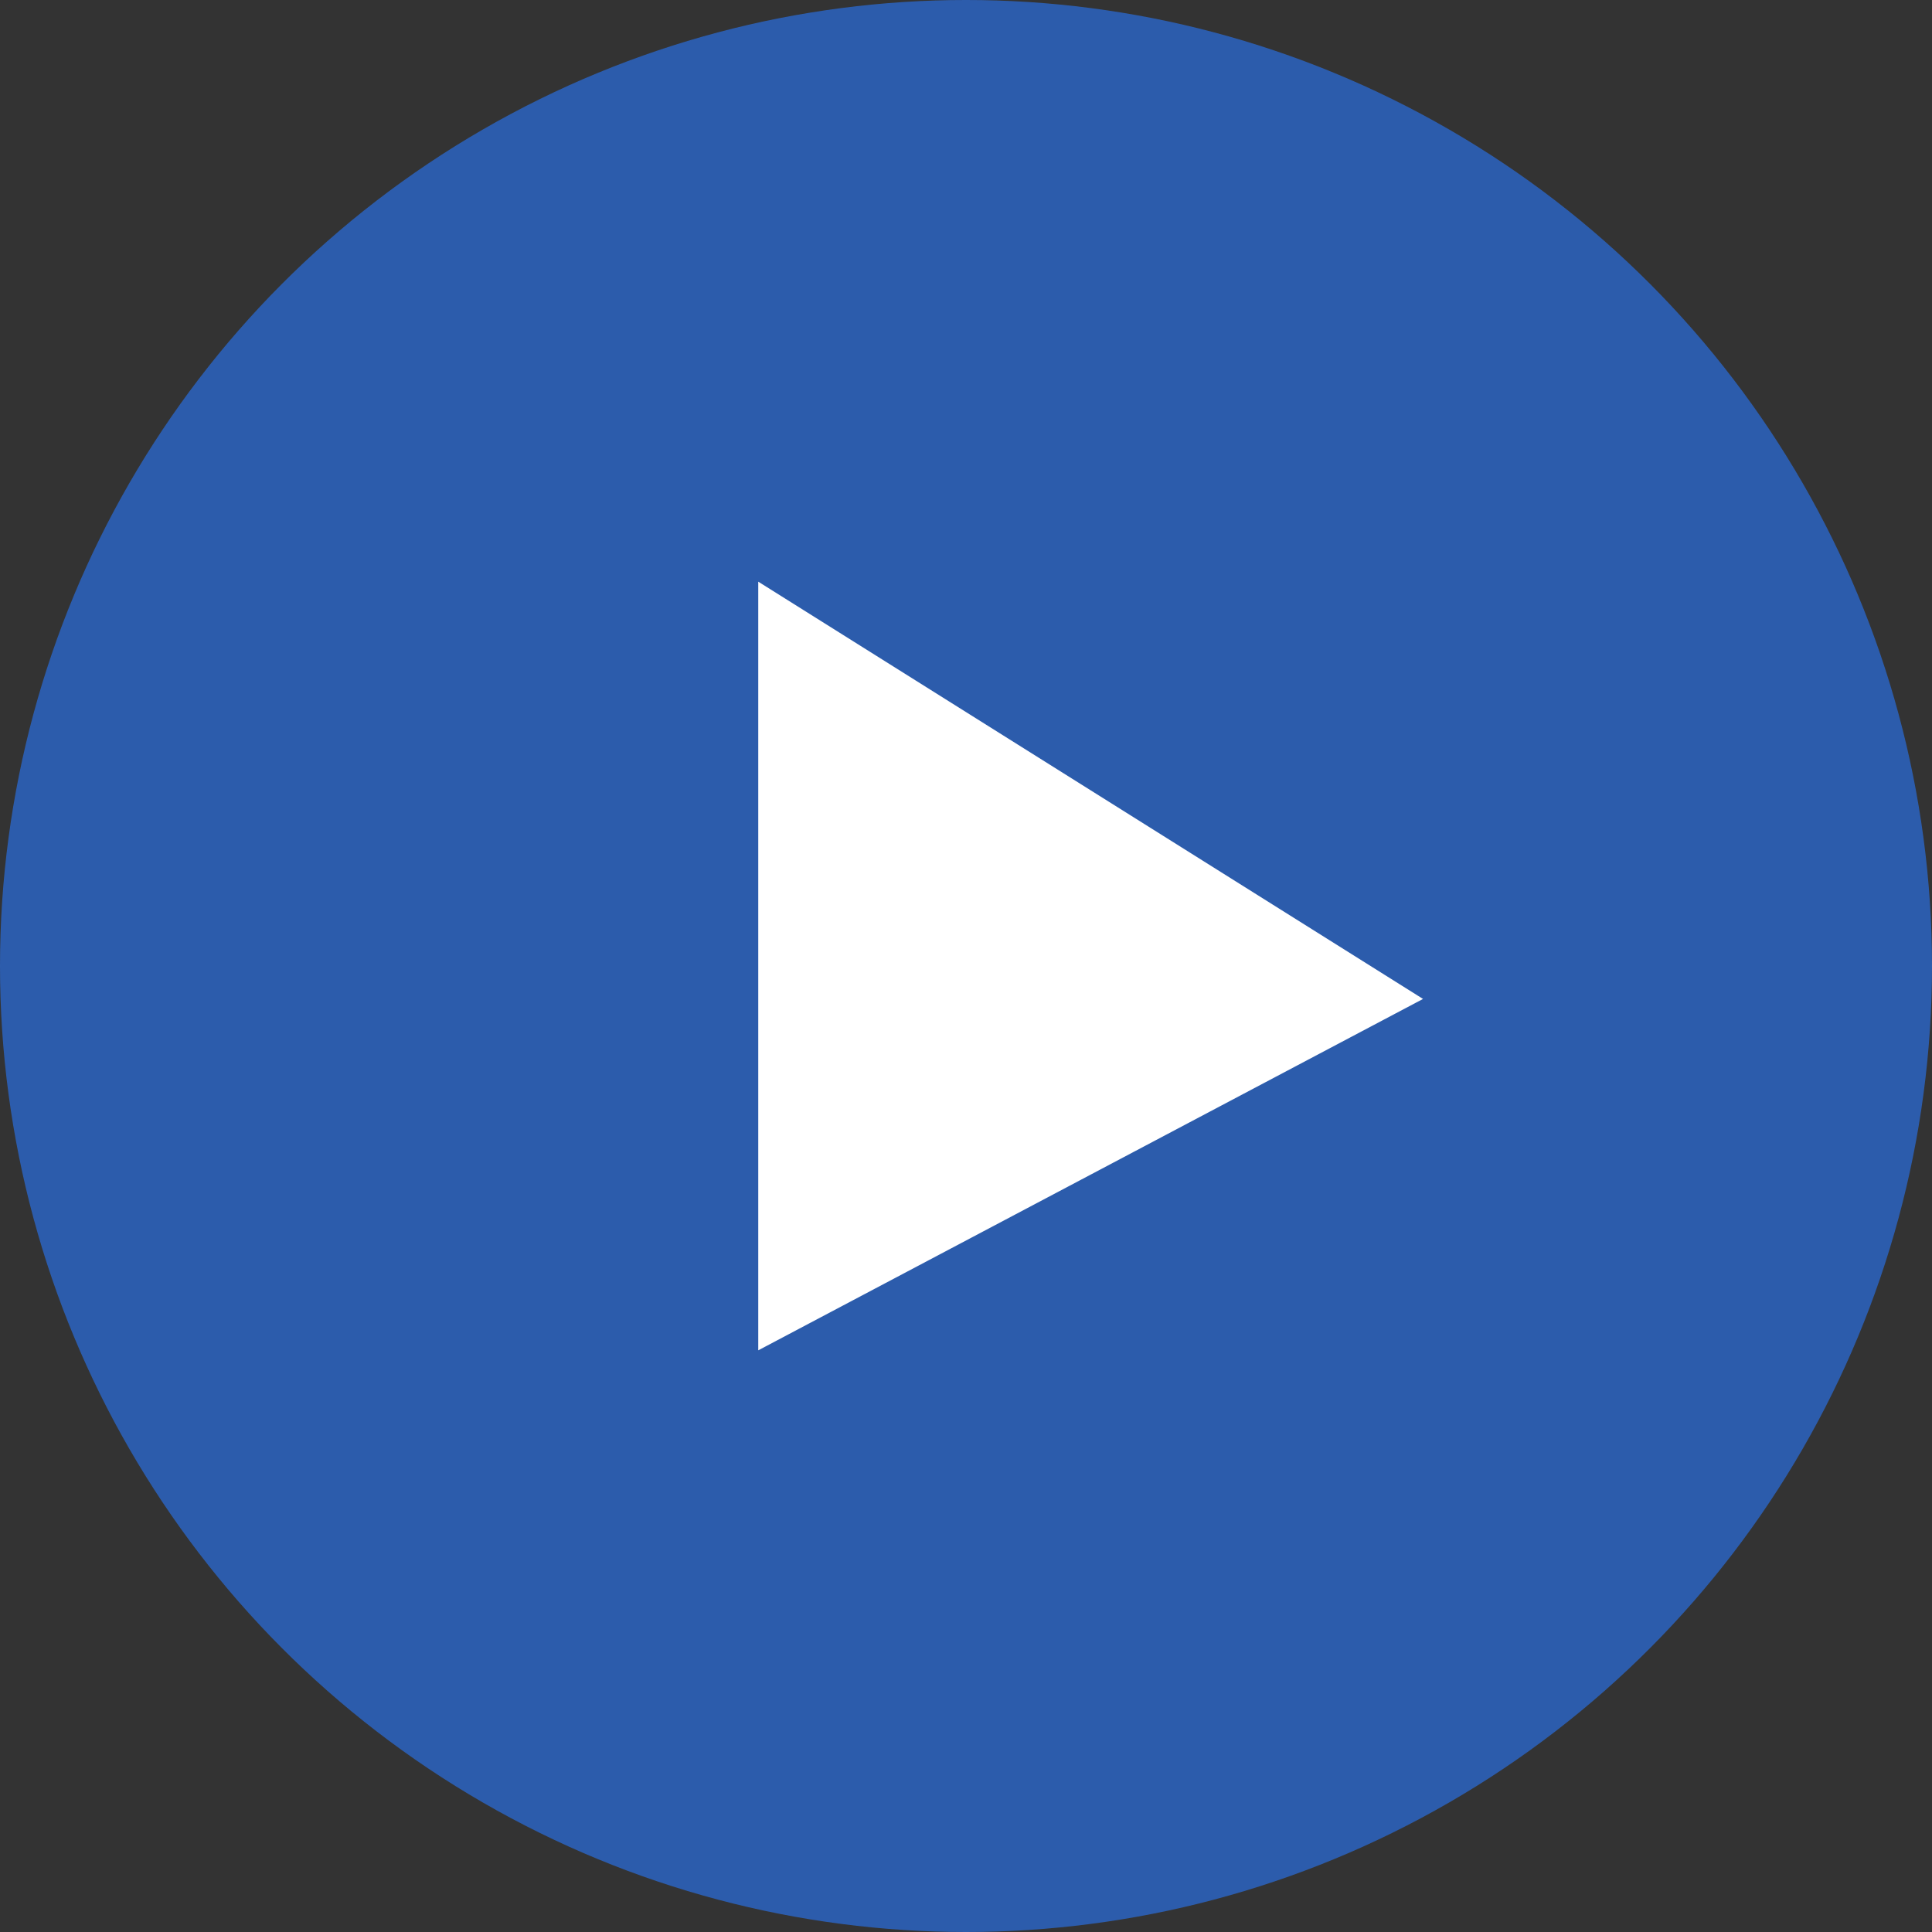
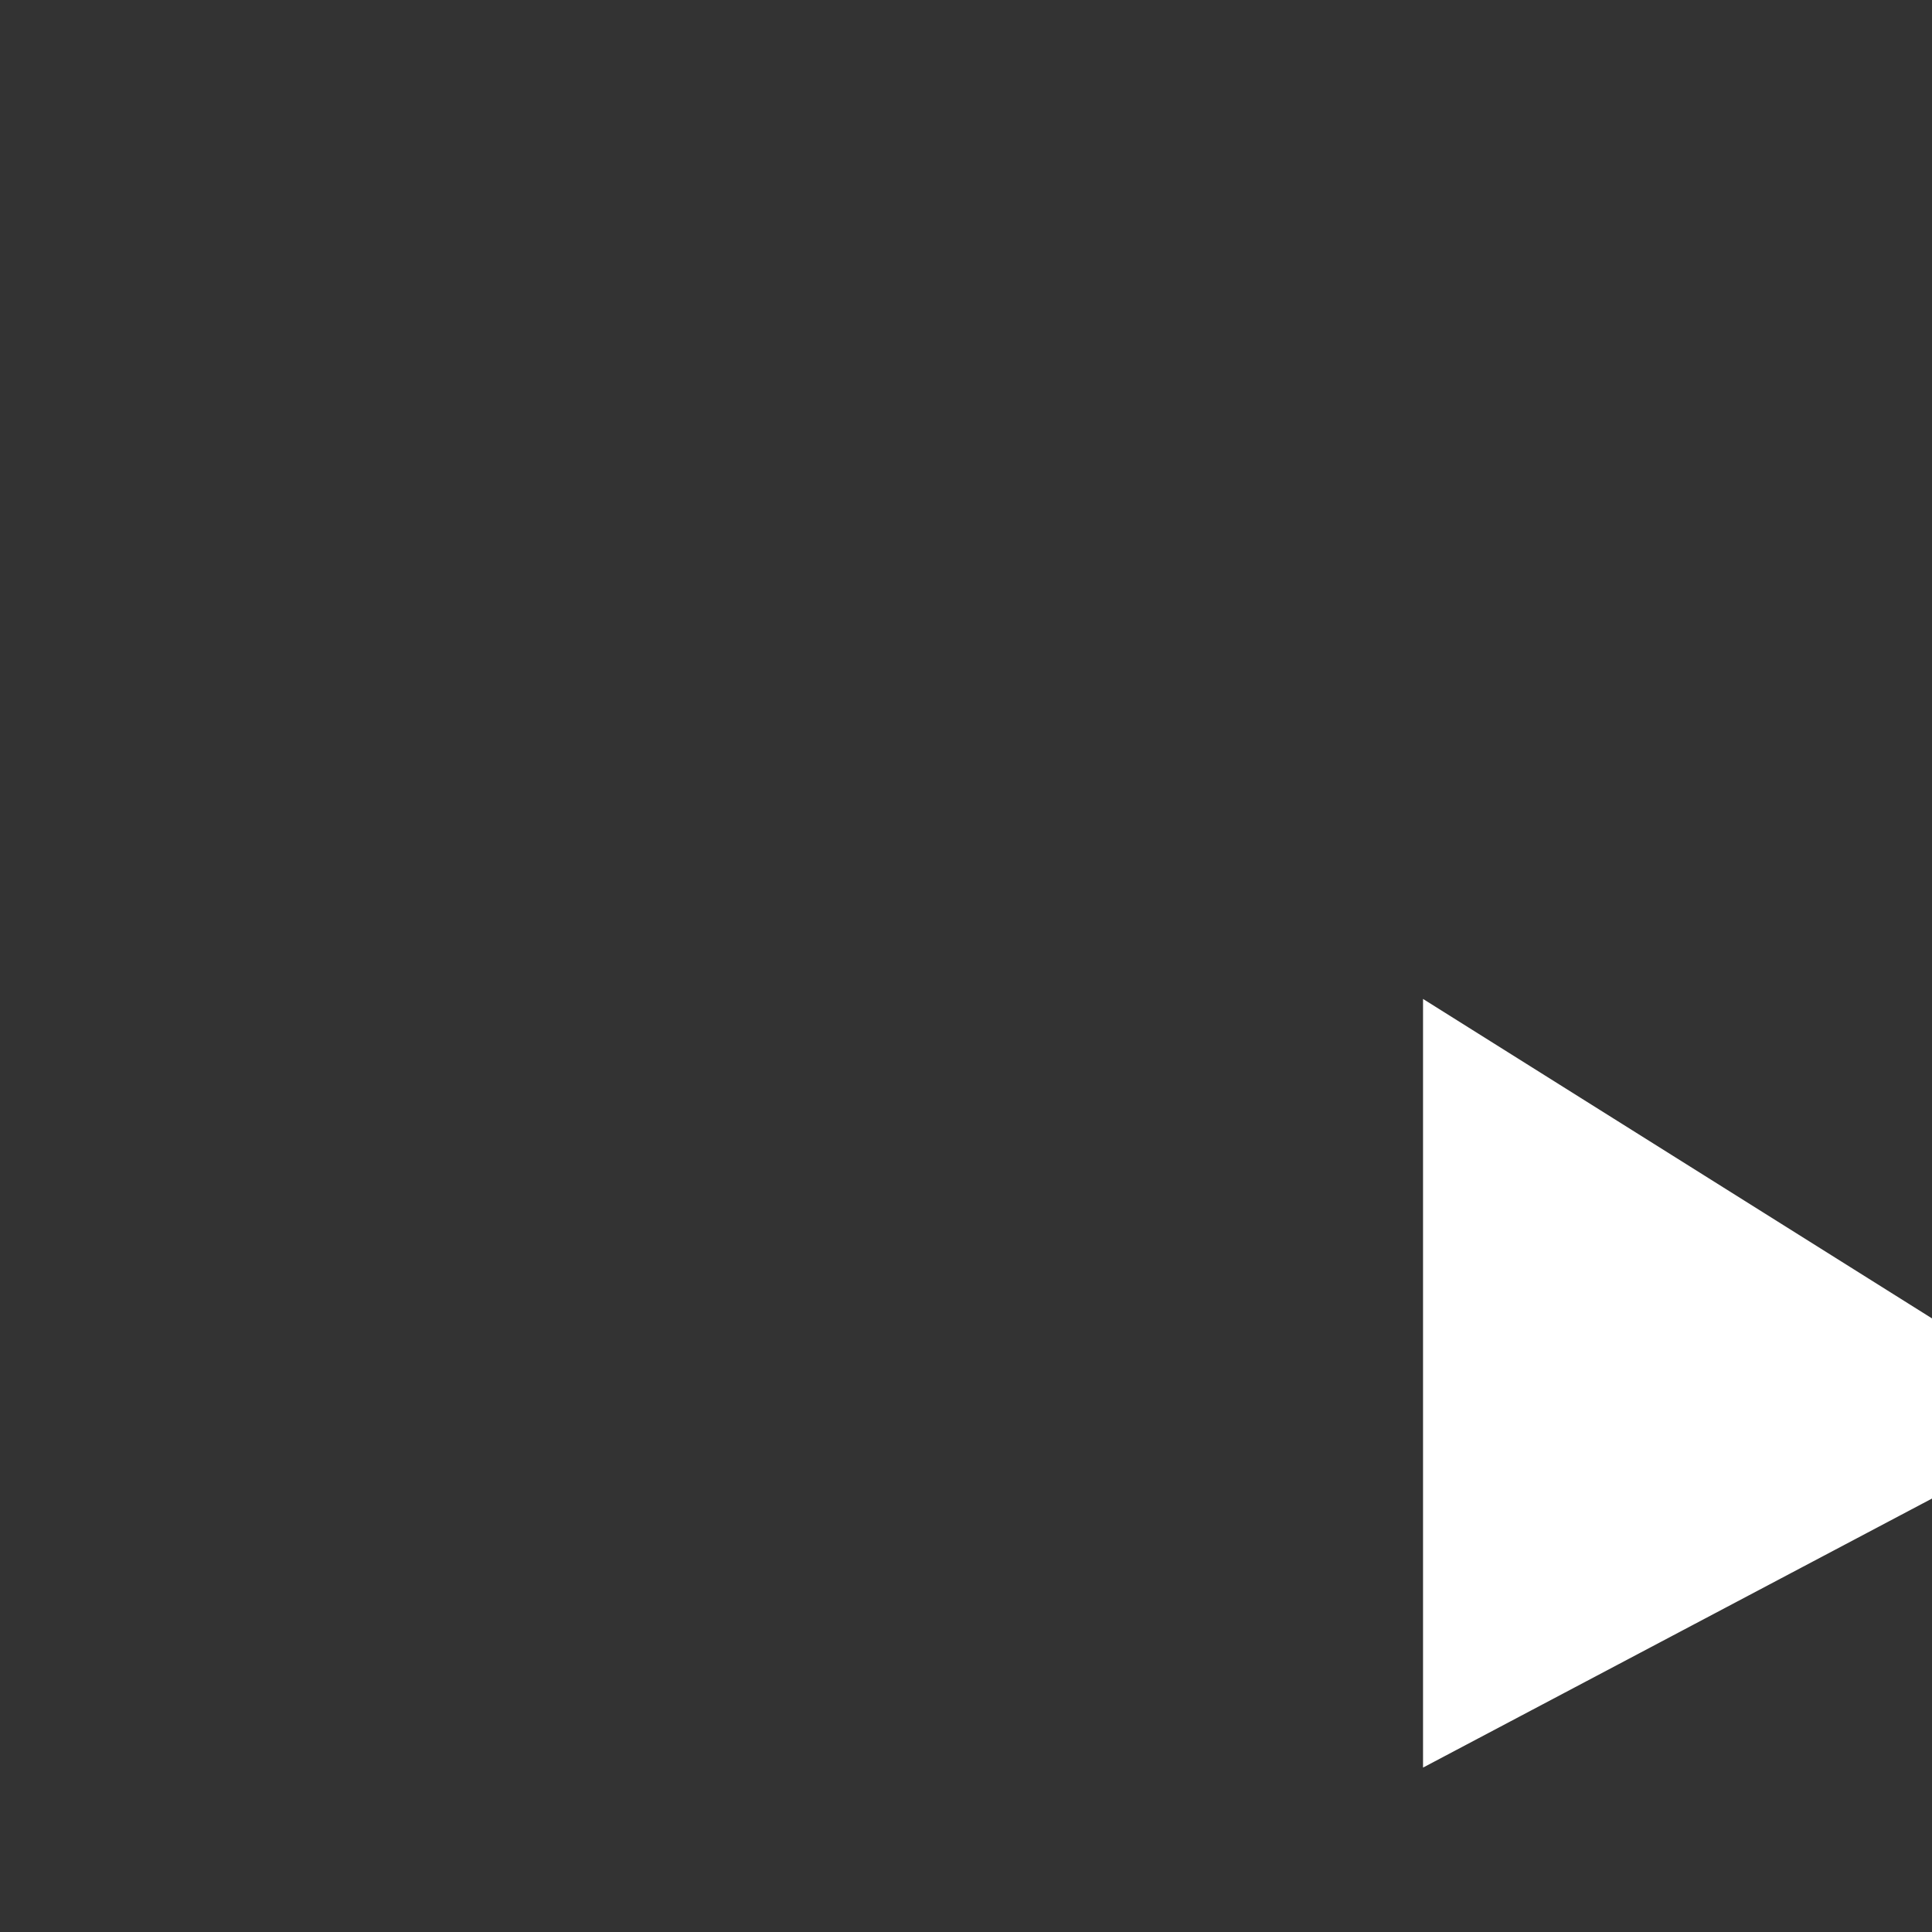
<svg xmlns="http://www.w3.org/2000/svg" width="186" height="186" fill="none">
  <rect width="100%" height="100%" fill="#333333" stroke="none" />
-   <circle cx="93" cy="93" r="93" fill="#2878FE" fill-opacity=".6" />
-   <path d="M137 96.171L73 56v74l64-33.829z" fill="#fff" />
+   <path d="M137 96.171v74l64-33.829z" fill="#fff" />
</svg>